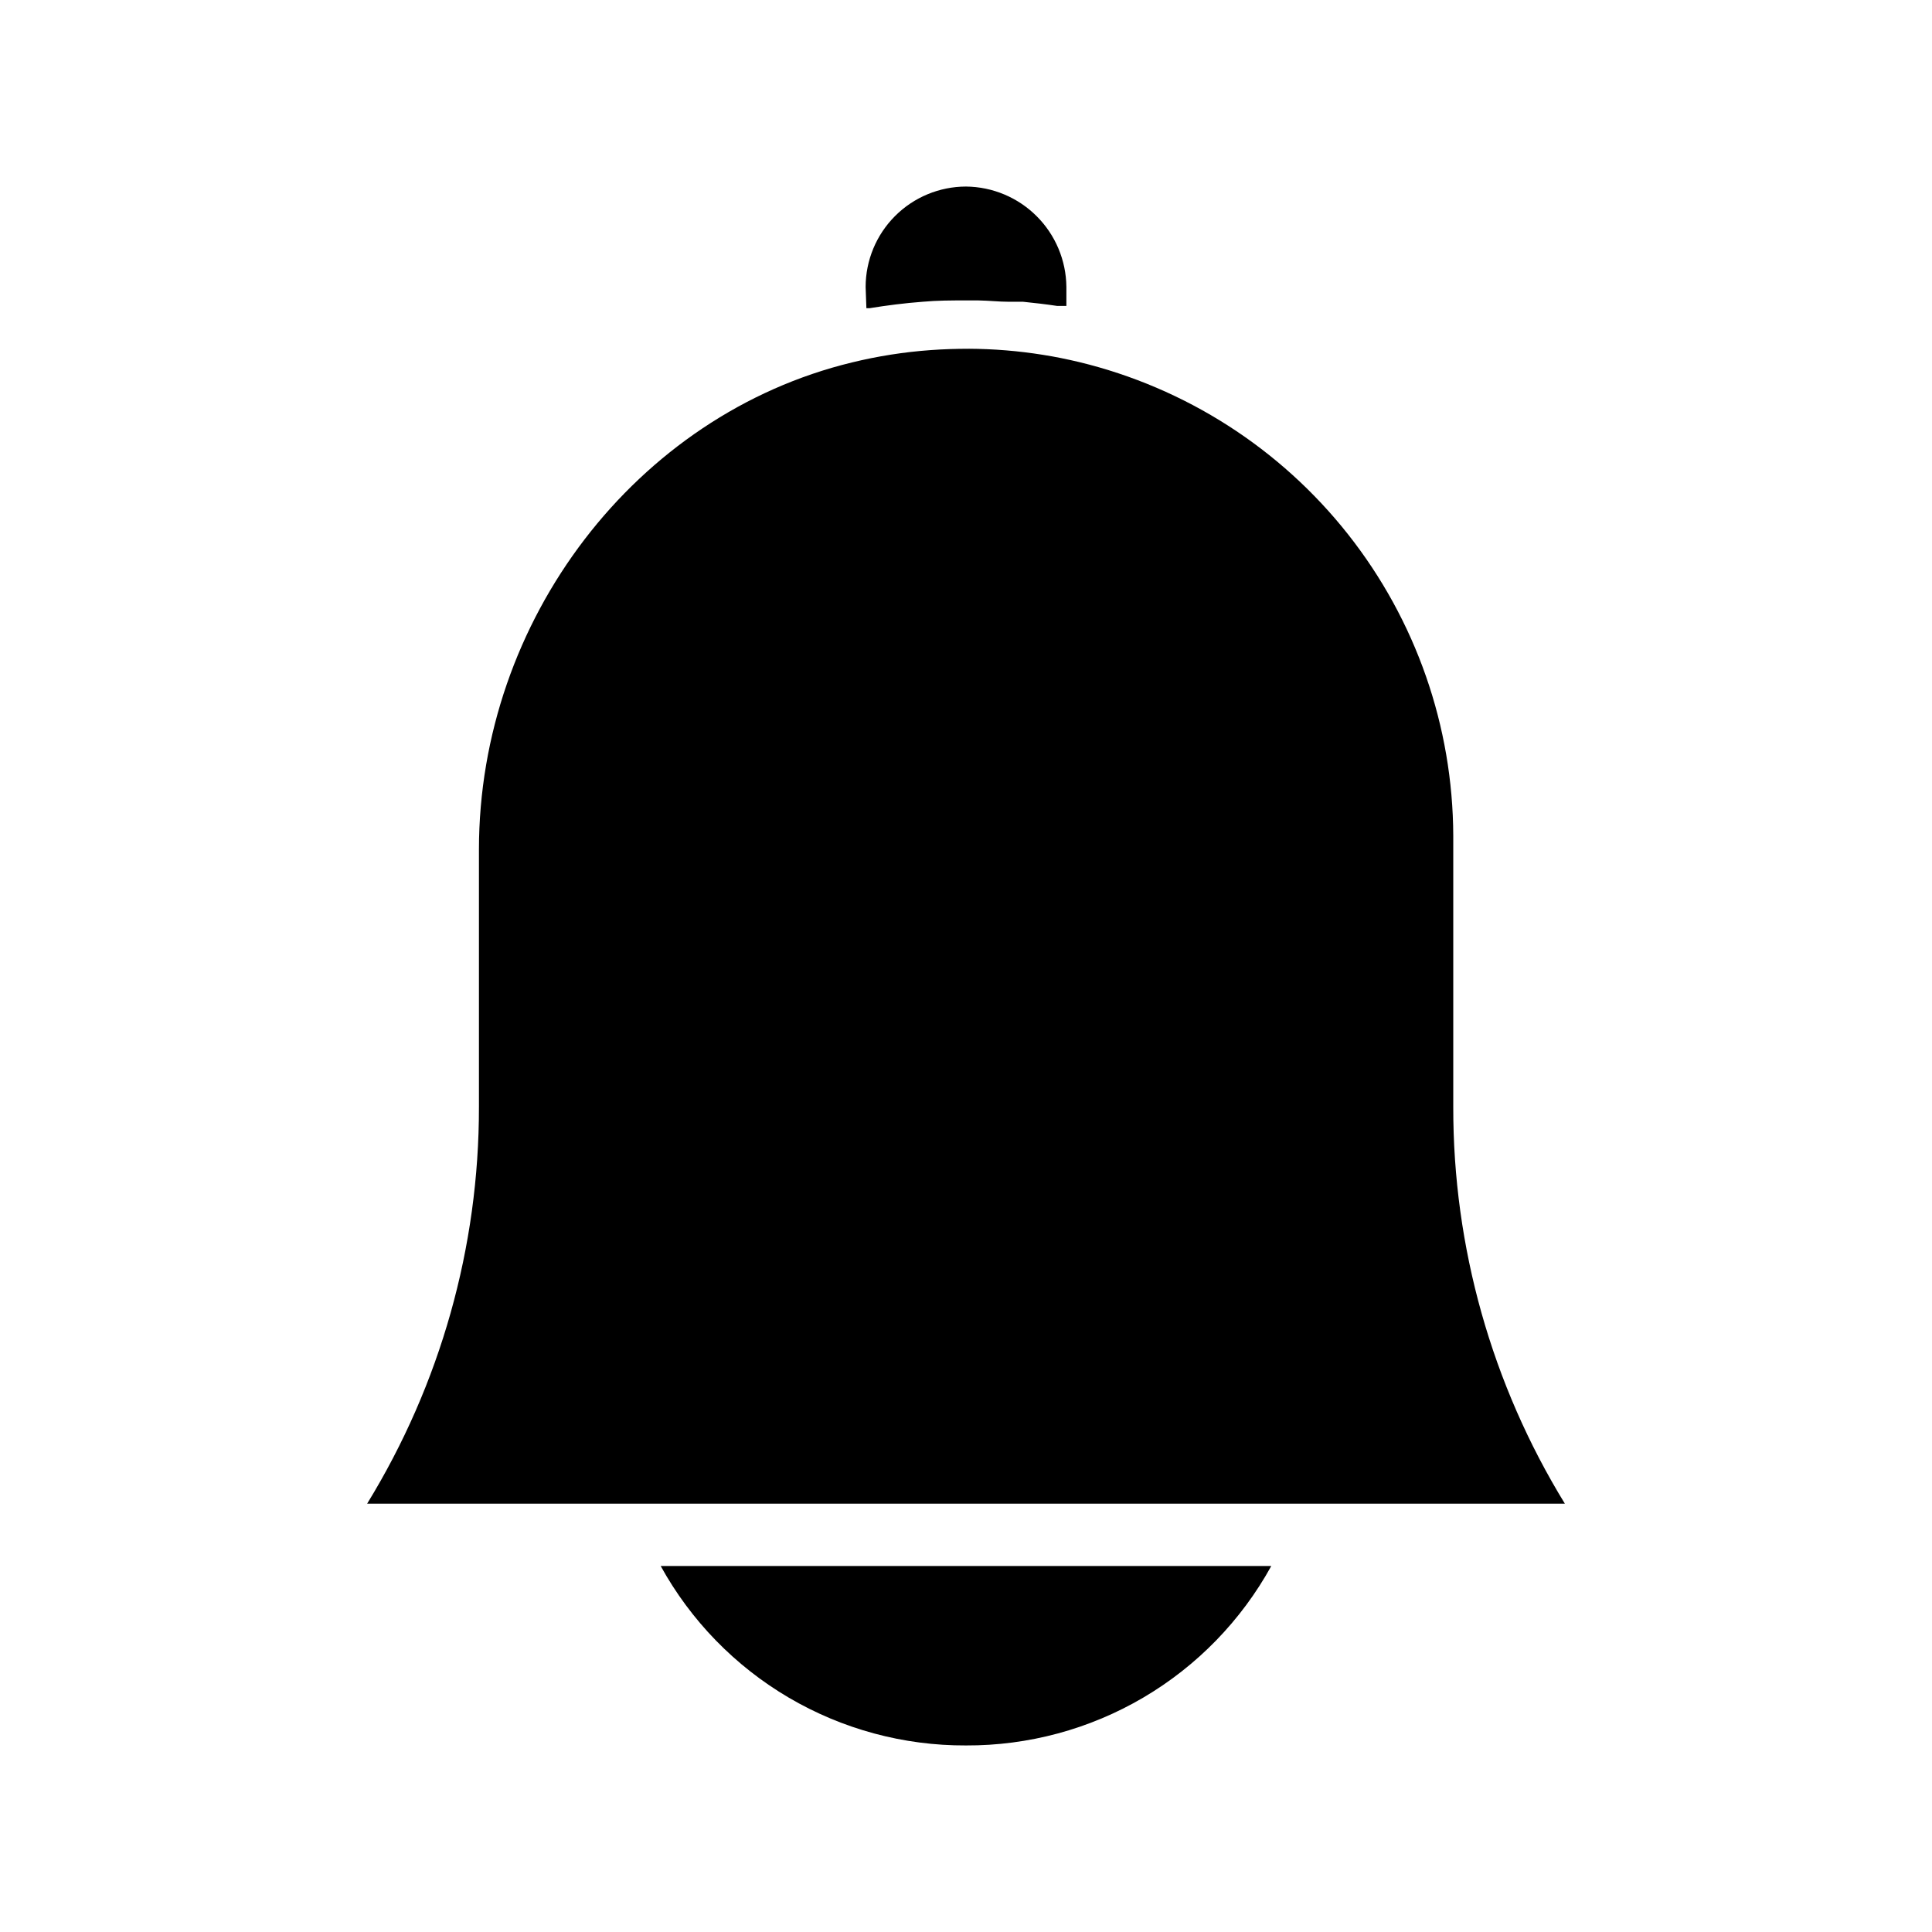
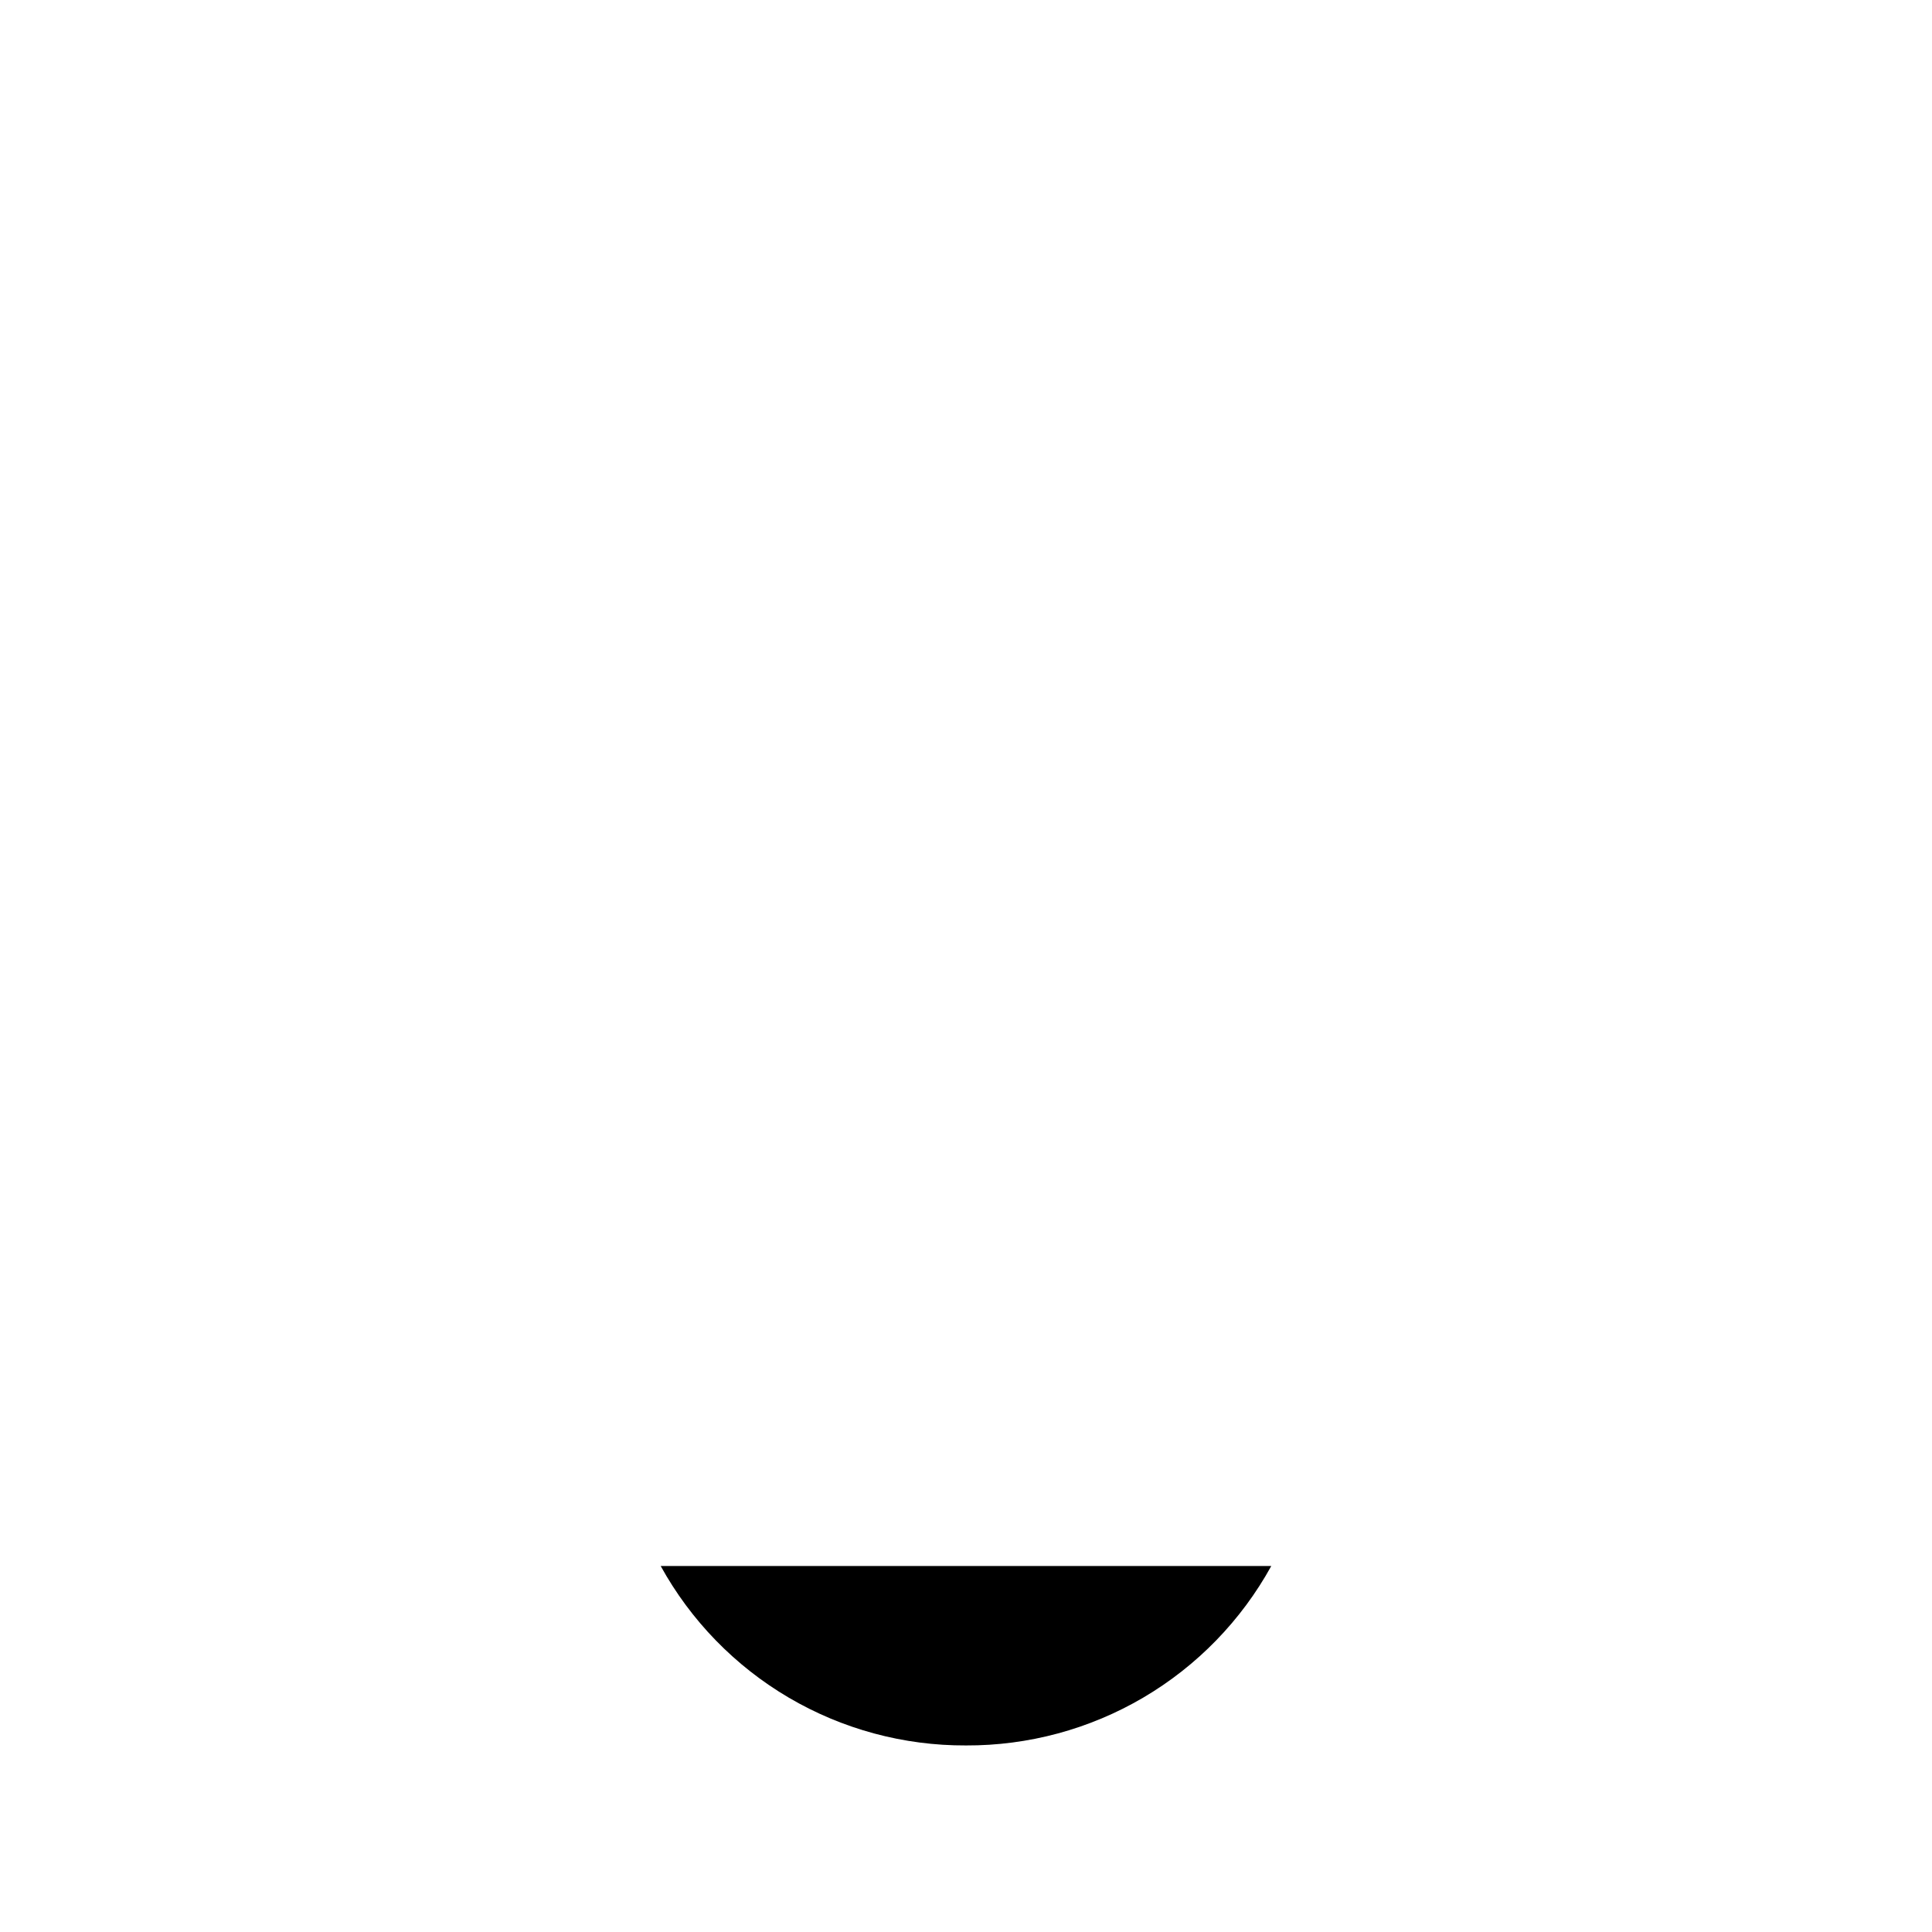
<svg xmlns="http://www.w3.org/2000/svg" fill="#000000" width="800px" height="800px" version="1.1" viewBox="144 144 512 512">
  <g>
-     <path d="m373.4 220.04c0.012-7.051 2.82-13.812 7.805-18.797 4.984-4.984 11.746-7.793 18.797-7.805 7.035 0.066 13.762 2.887 18.734 7.863 4.977 4.973 7.801 11.703 7.867 18.738v5.039h-2.418c-3.023-0.453-6.047-0.805-9.07-1.109h-3.777c-2.621 0-5.039-0.301-8.012-0.352l-3.324-0.004c-3.777 0-7.609 0-11.438 0.352-4.734 0.352-9.473 0.957-14.156 1.715h-0.805z" />
    <path d="m400 606.56c-16.516 0.07-32.746-4.309-46.984-12.676-14.234-8.371-25.957-20.418-33.93-34.883h161.82c-7.973 14.465-19.691 26.512-33.93 34.883-14.238 8.367-30.469 12.746-46.98 12.676z" />
-     <path d="m493.86 542.48h-252.56c19.414-31.633 29.668-68.031 29.625-105.14v-68.168c0-60.859 41.617-115.27 98.848-129.12 6.848-1.672 13.824-2.769 20.859-3.273 3.375-0.25 6.75-0.352 10.078-0.352l-0.004-0.004c6.598 0.031 13.184 0.566 19.699 1.613 3.223 0.504 6.398 1.16 9.574 1.914 28.191 6.812 53.285 22.887 71.262 45.648 17.977 22.762 27.797 50.898 27.887 79.902v71.844c-0.062 37.109 10.176 73.508 29.574 105.14z" />
  </g>
</svg>